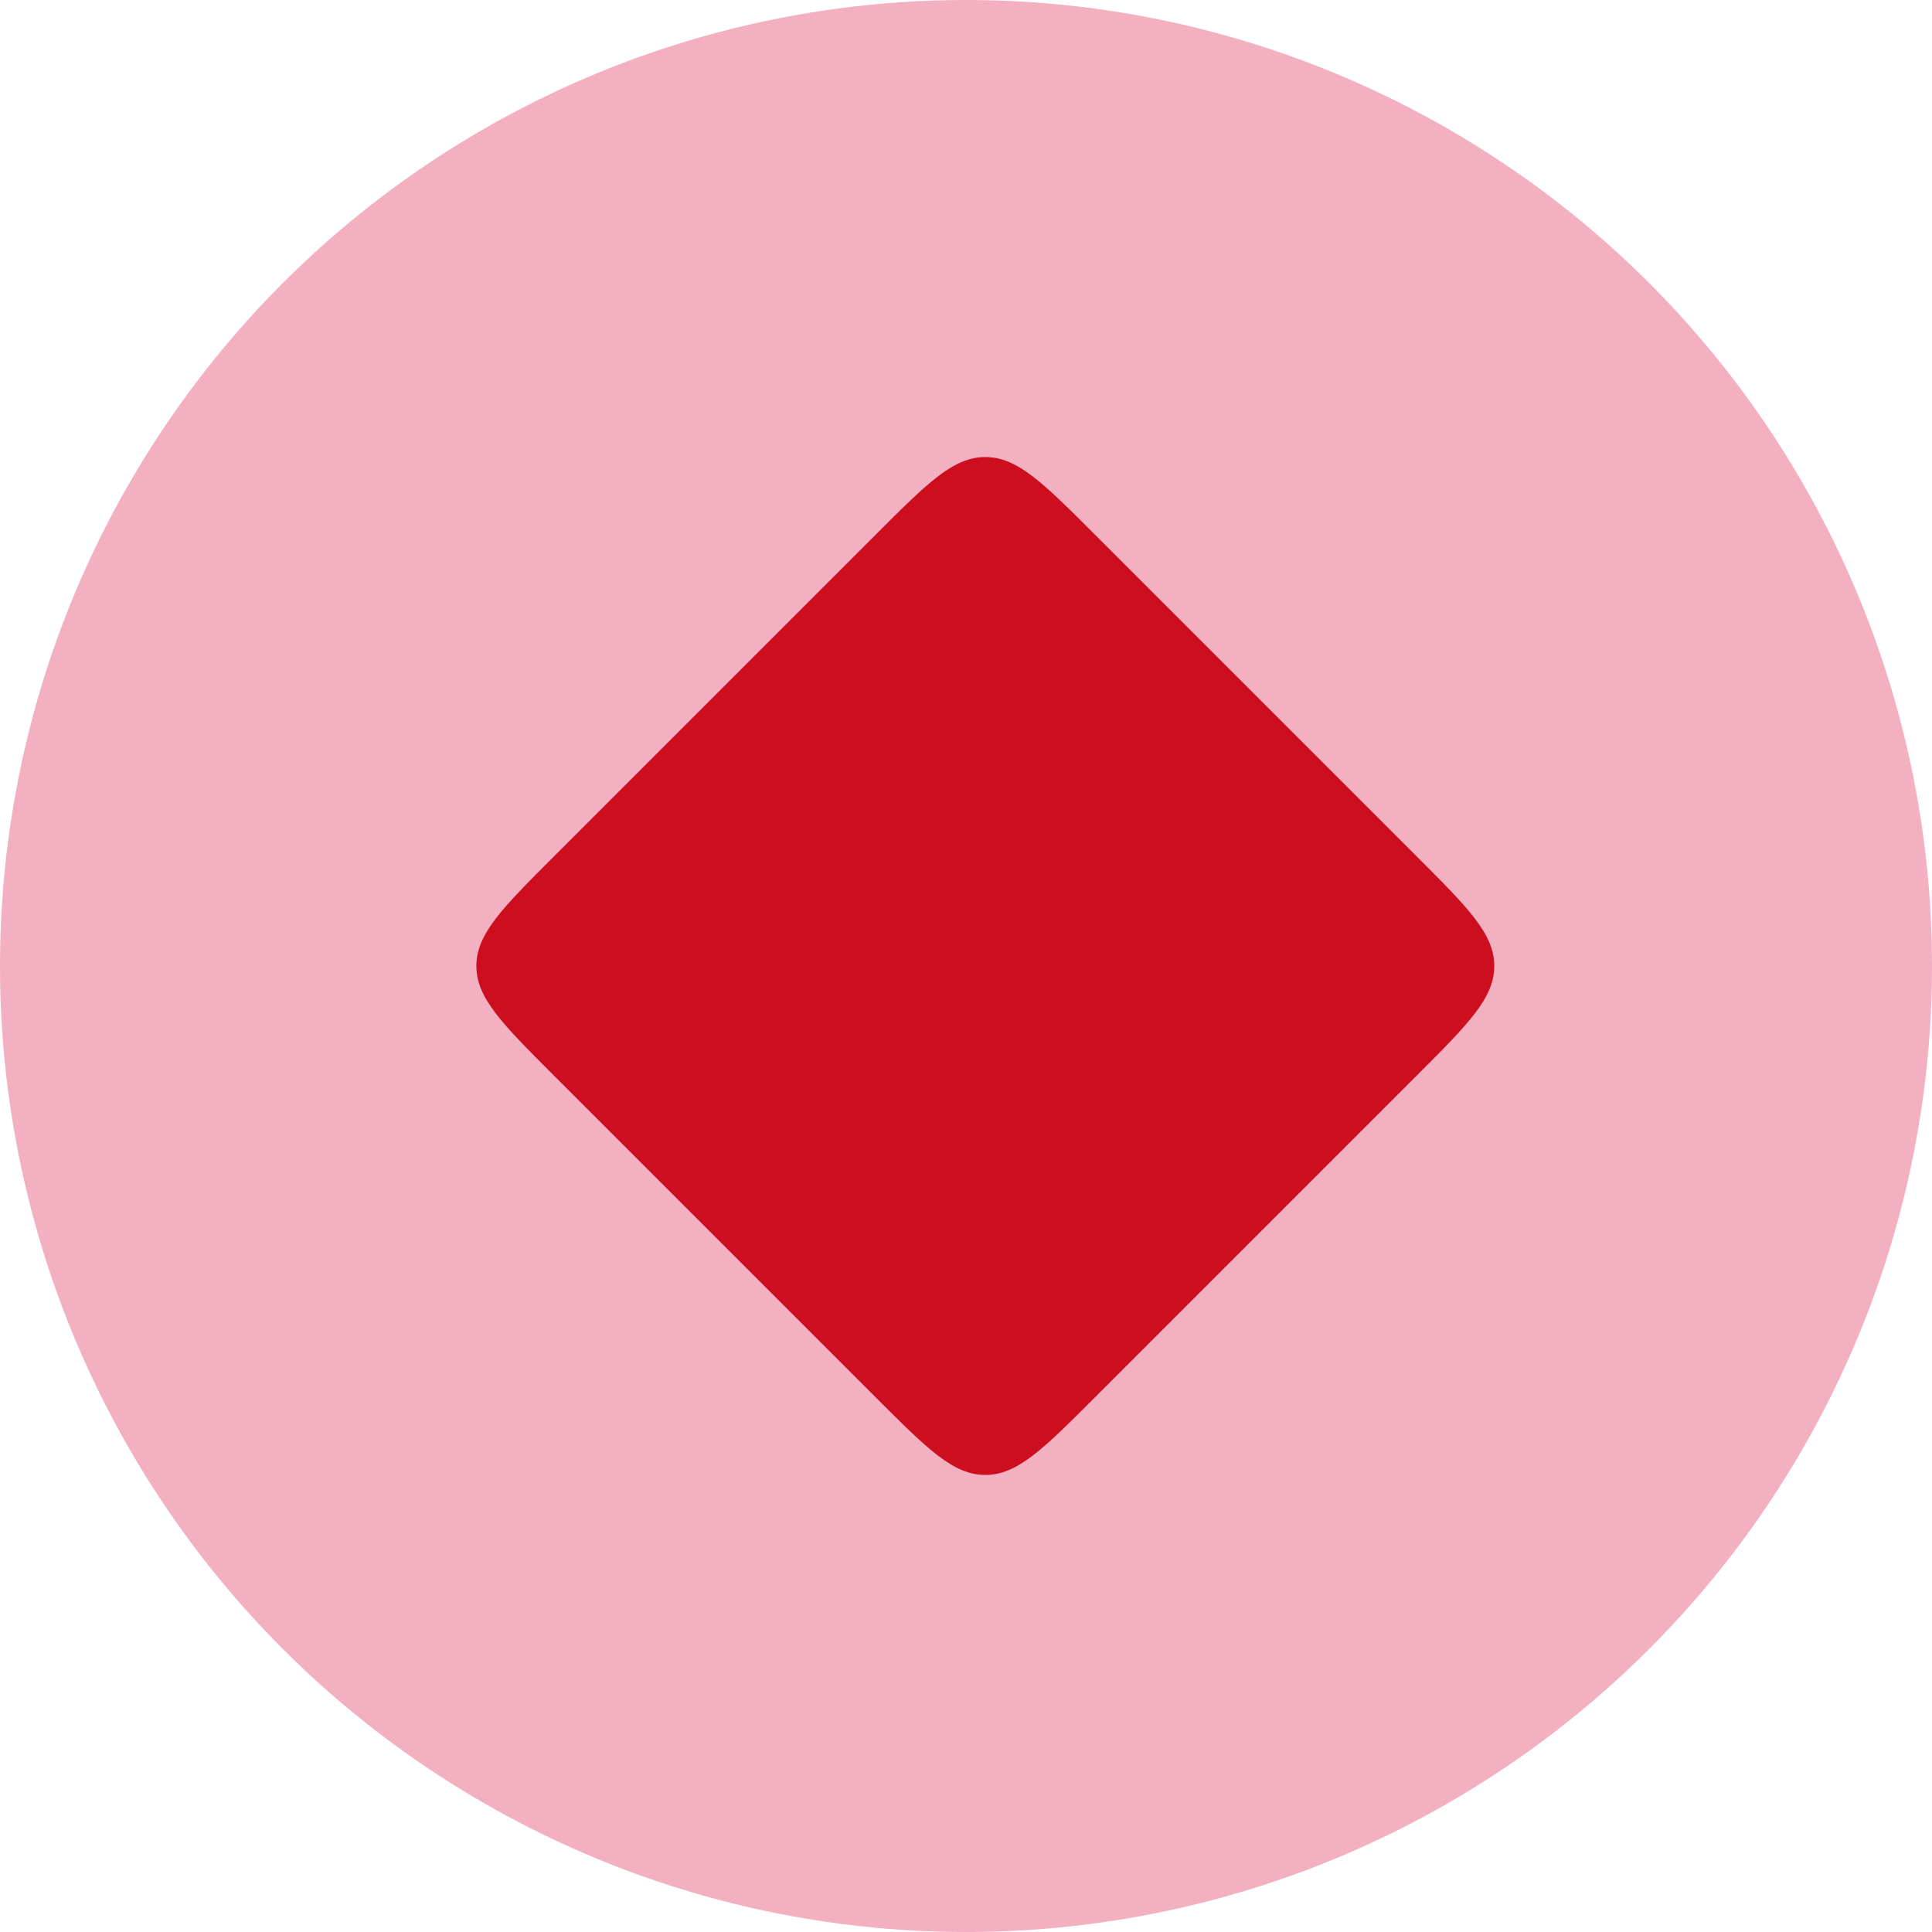
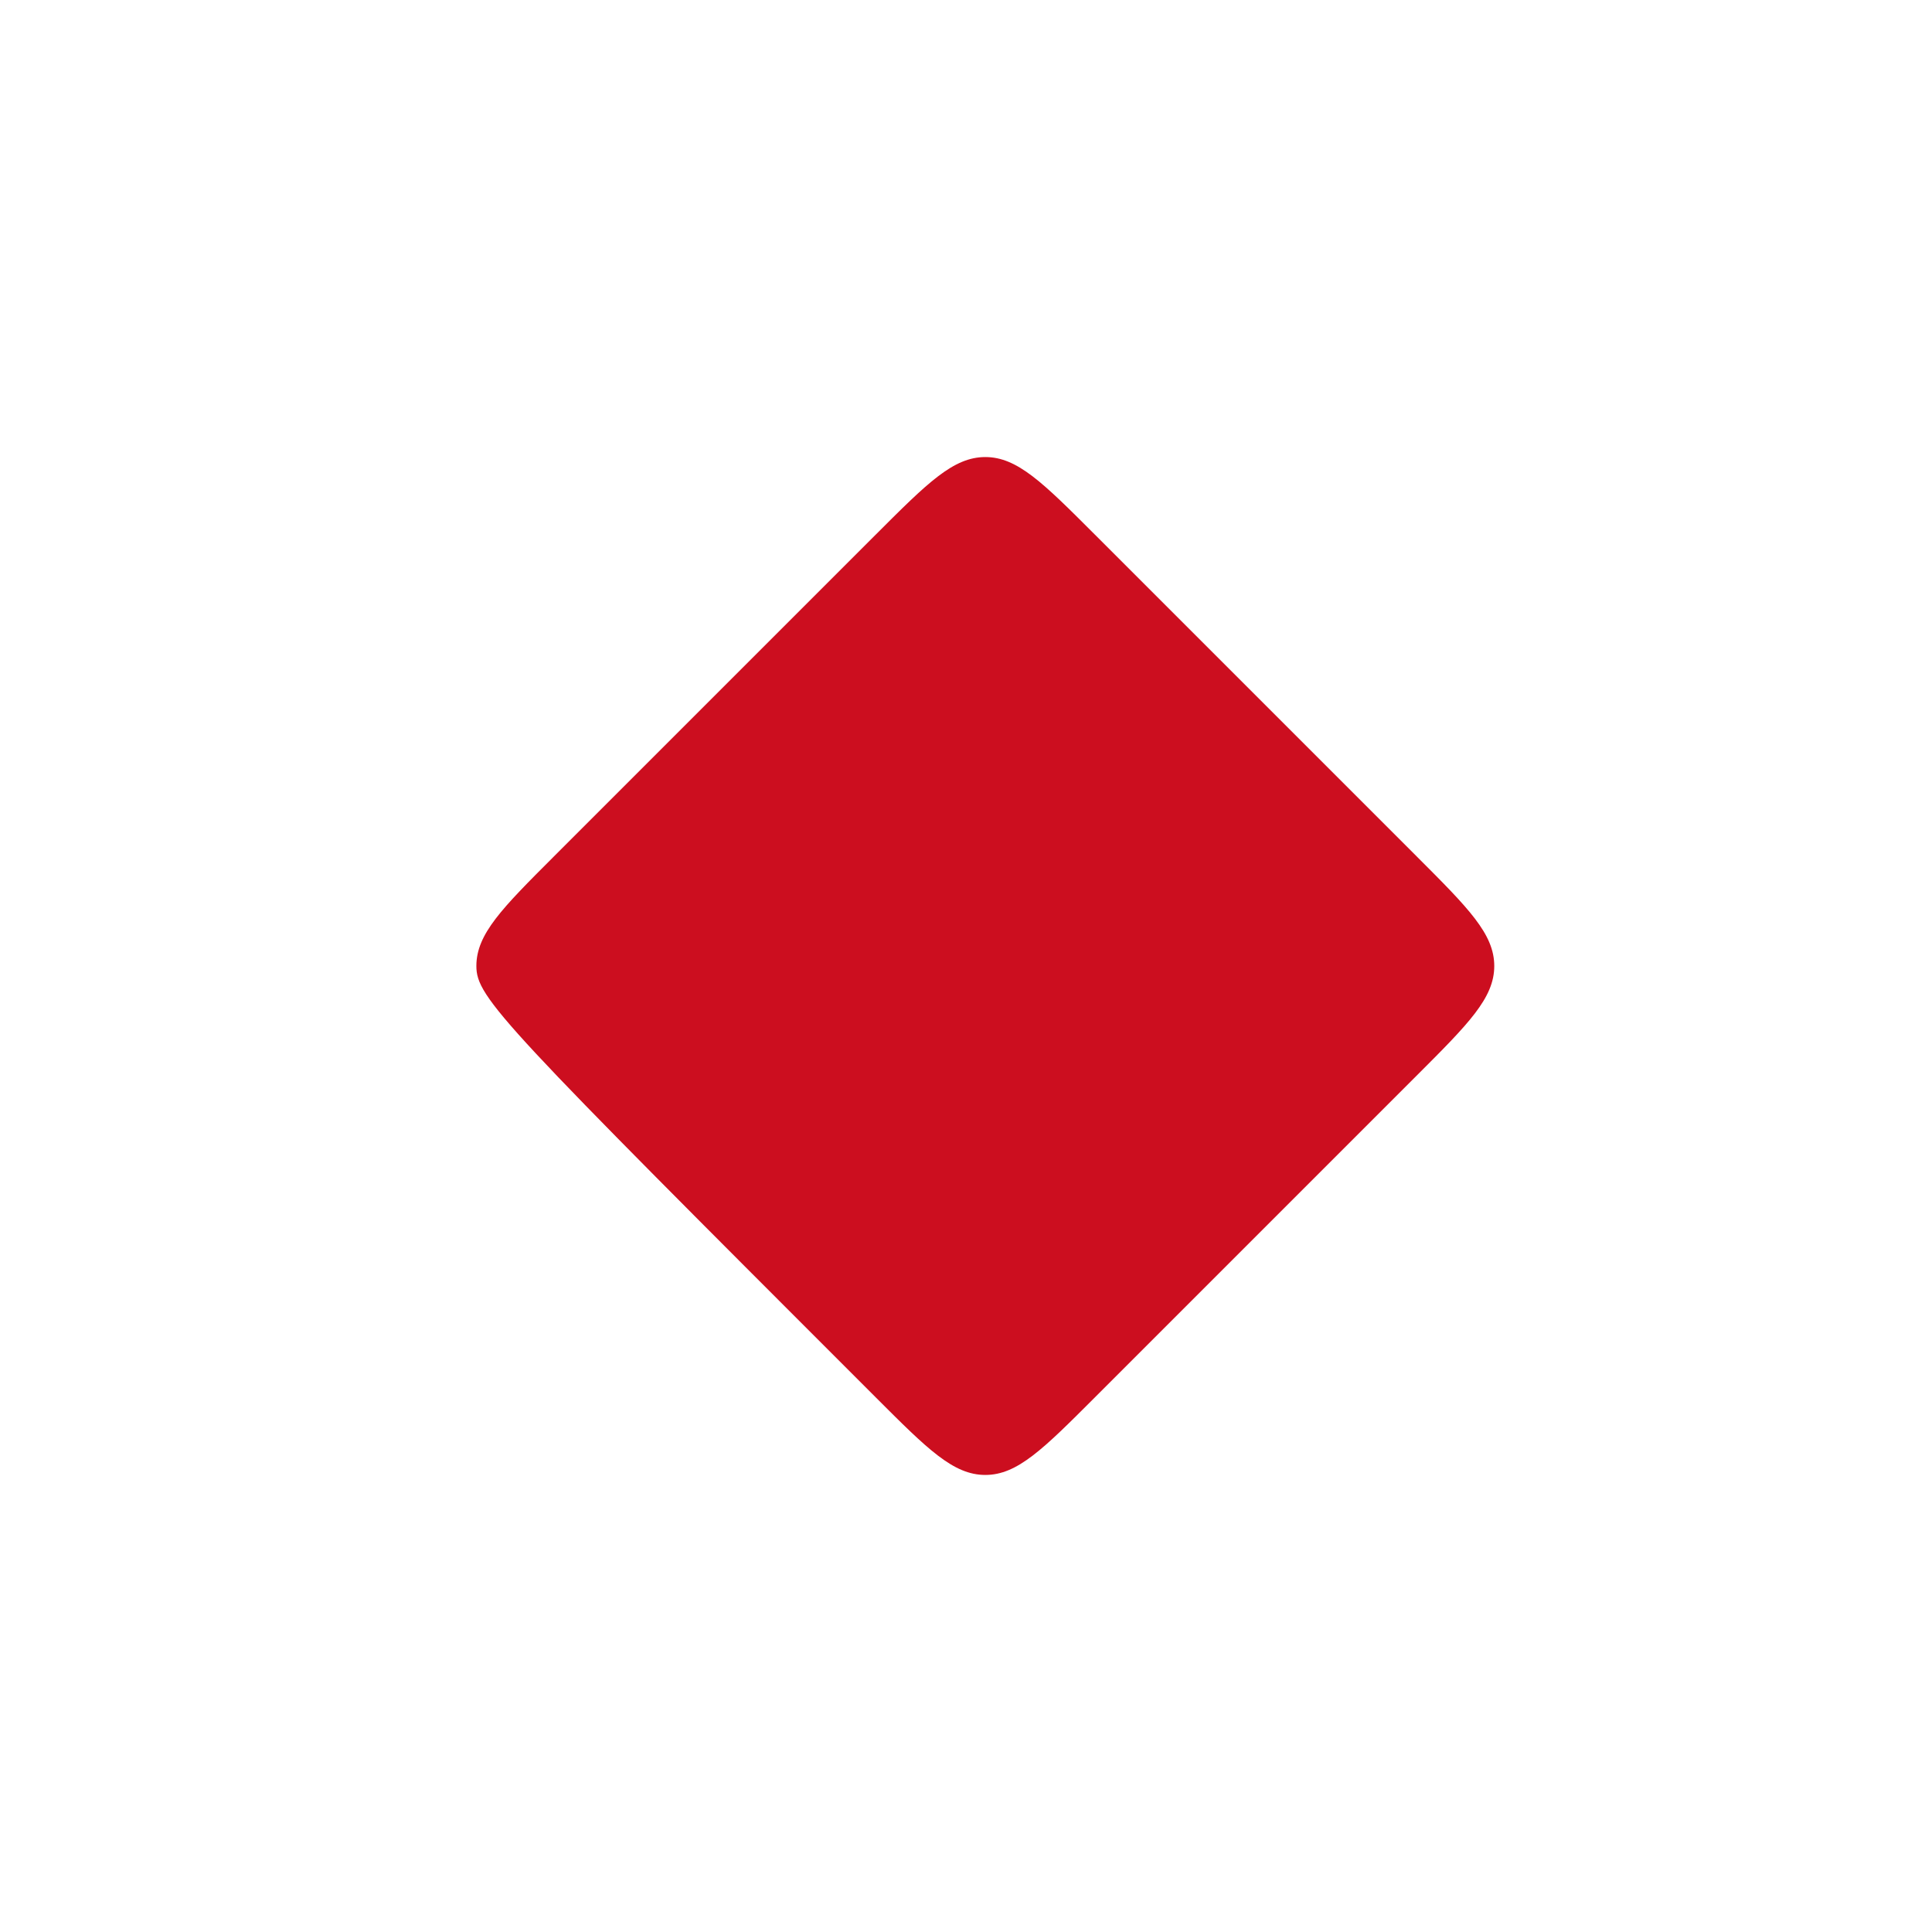
<svg xmlns="http://www.w3.org/2000/svg" width="100" height="100" viewBox="0 0 100 100" fill="none">
-   <circle cx="50" cy="50" r="50" fill="#F2B0C1" />
-   <path d="M45.343 27.657C48.01 24.99 49.343 23.657 51 23.657C52.657 23.657 53.99 24.99 56.657 27.657L73.343 44.343C76.01 47.01 77.343 48.343 77.343 50C77.343 51.657 76.01 52.99 73.343 55.657L56.657 72.343C53.99 75.01 52.657 76.343 51 76.343C49.343 76.343 48.01 75.01 45.343 72.343L28.657 55.657C25.99 52.99 24.657 51.657 24.657 50C24.657 48.343 25.99 47.01 28.657 44.343L45.343 27.657Z" fill="#CC0E1F" />
+   <path d="M45.343 27.657C48.01 24.99 49.343 23.657 51 23.657C52.657 23.657 53.99 24.99 56.657 27.657L73.343 44.343C76.01 47.01 77.343 48.343 77.343 50C77.343 51.657 76.01 52.99 73.343 55.657L56.657 72.343C53.99 75.01 52.657 76.343 51 76.343C49.343 76.343 48.01 75.01 45.343 72.343C25.99 52.99 24.657 51.657 24.657 50C24.657 48.343 25.99 47.01 28.657 44.343L45.343 27.657Z" fill="#CC0E1F" />
</svg>